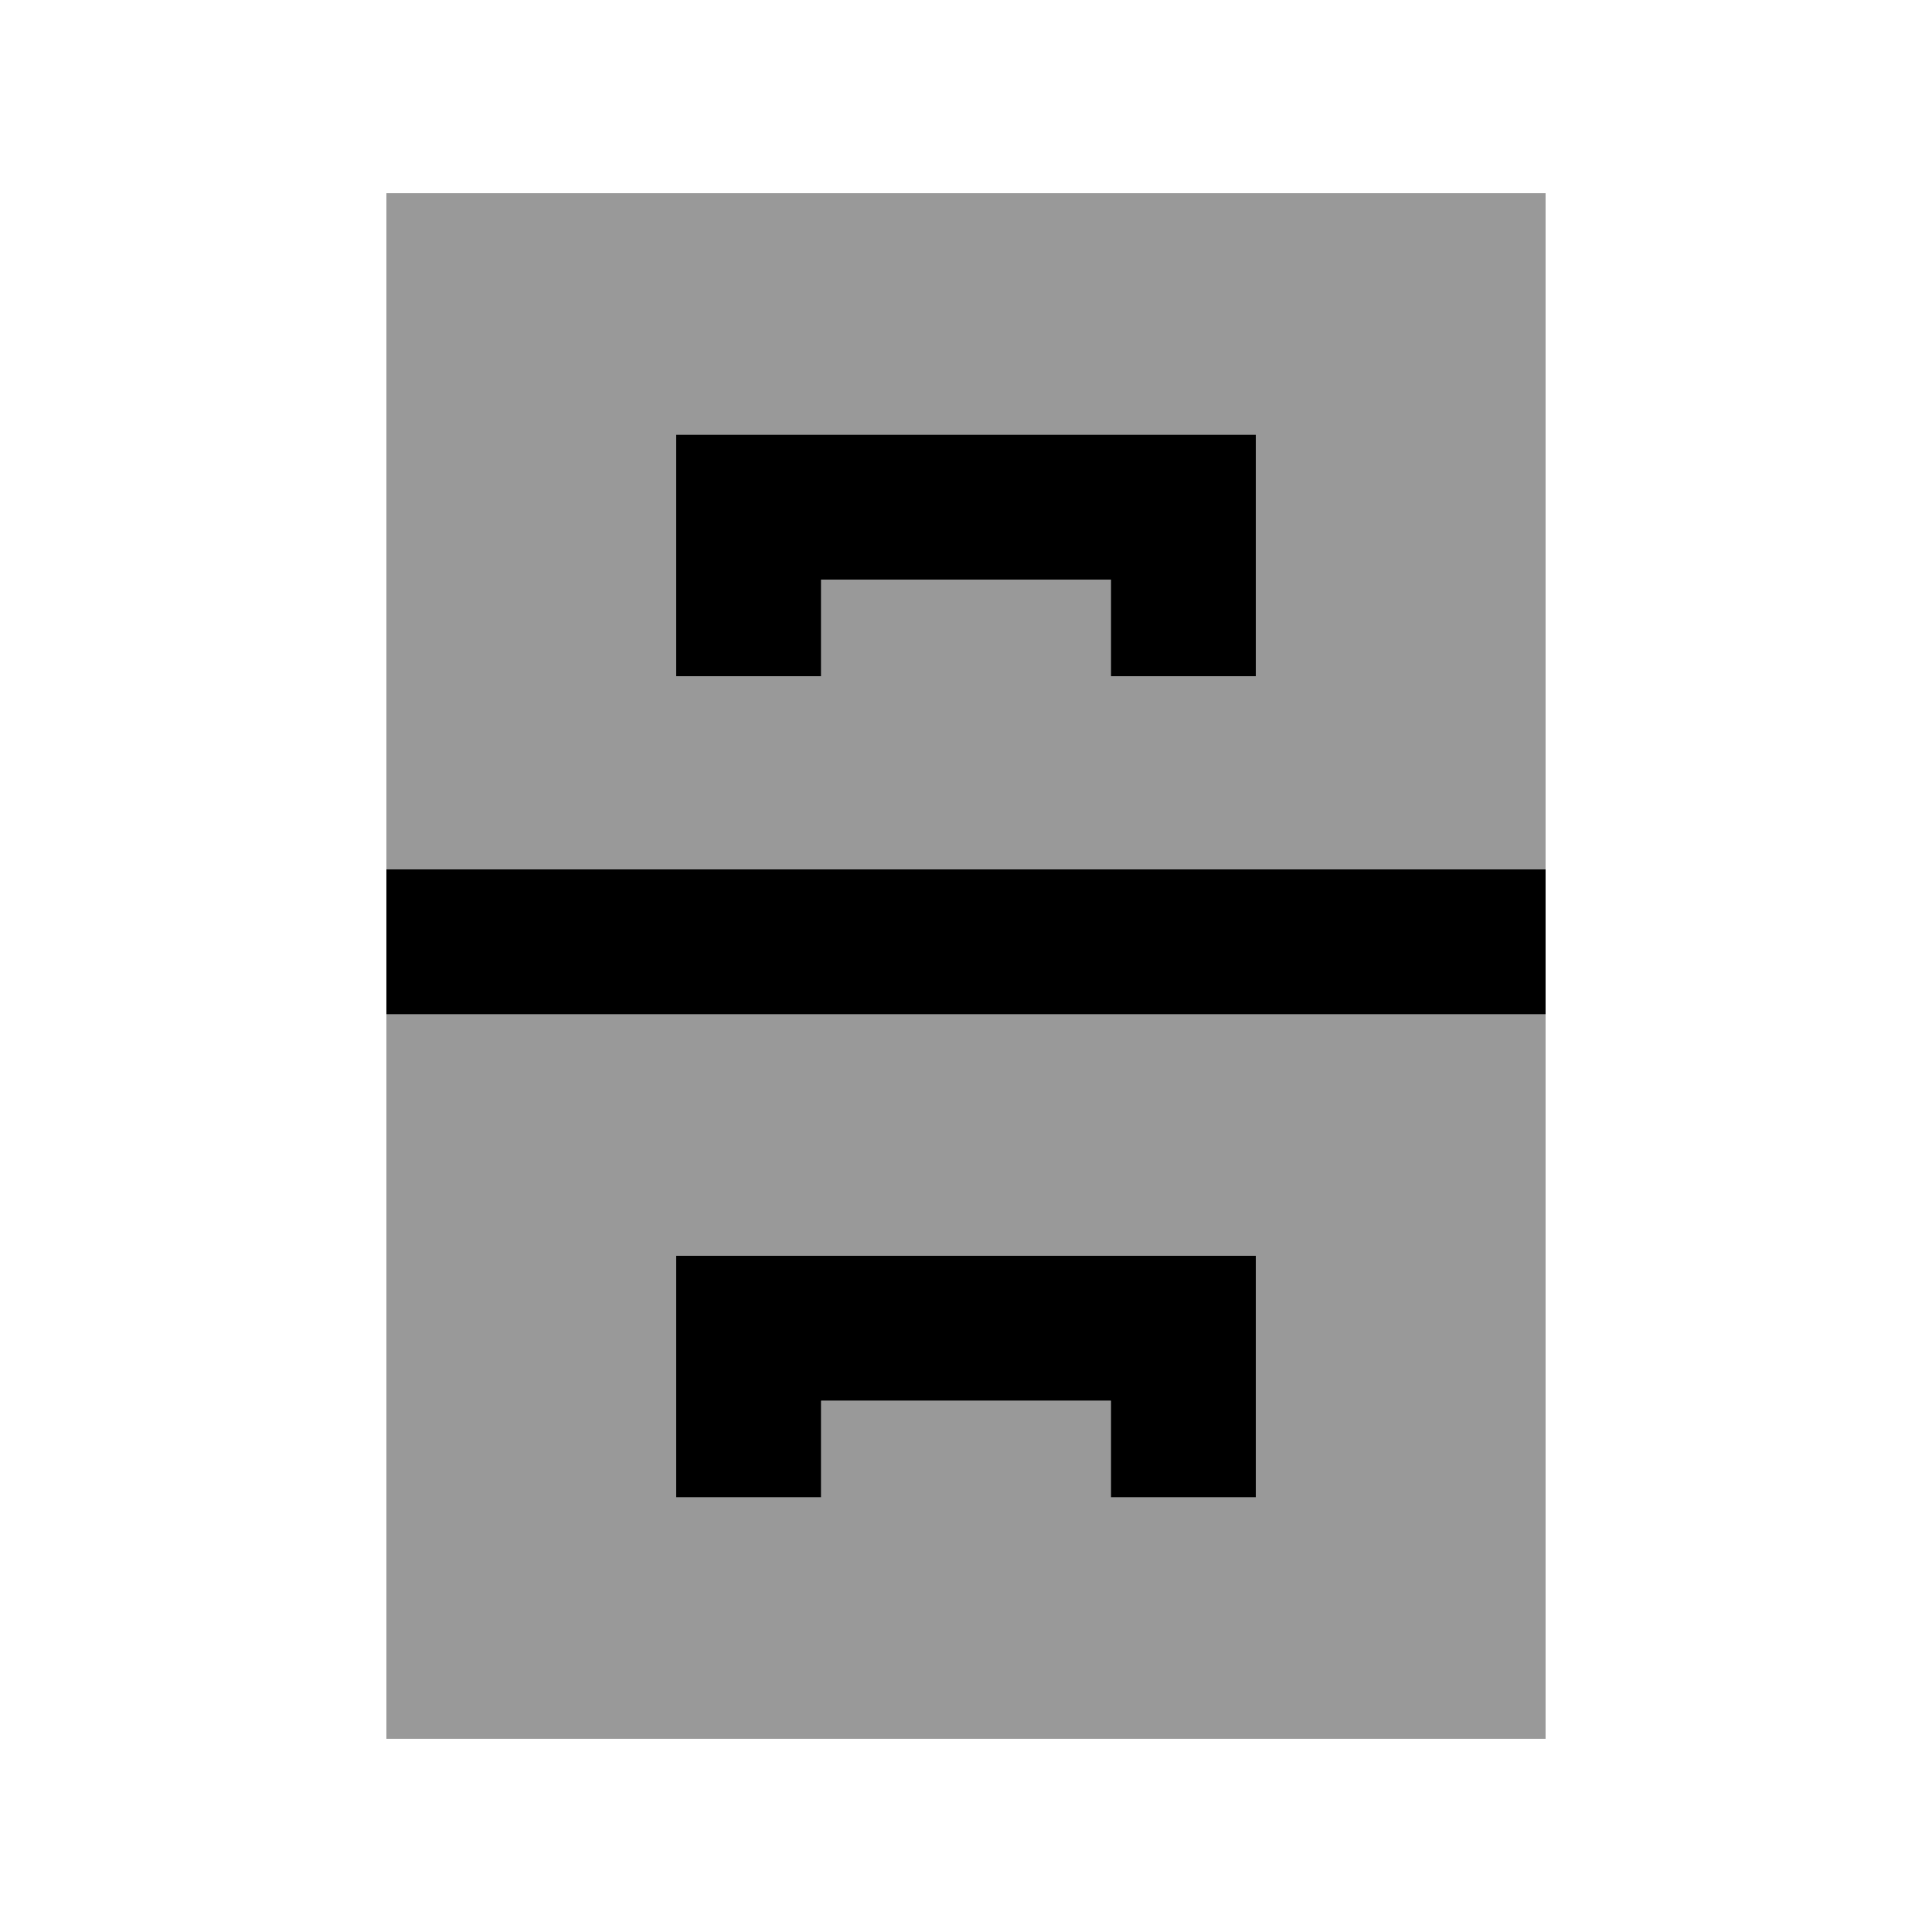
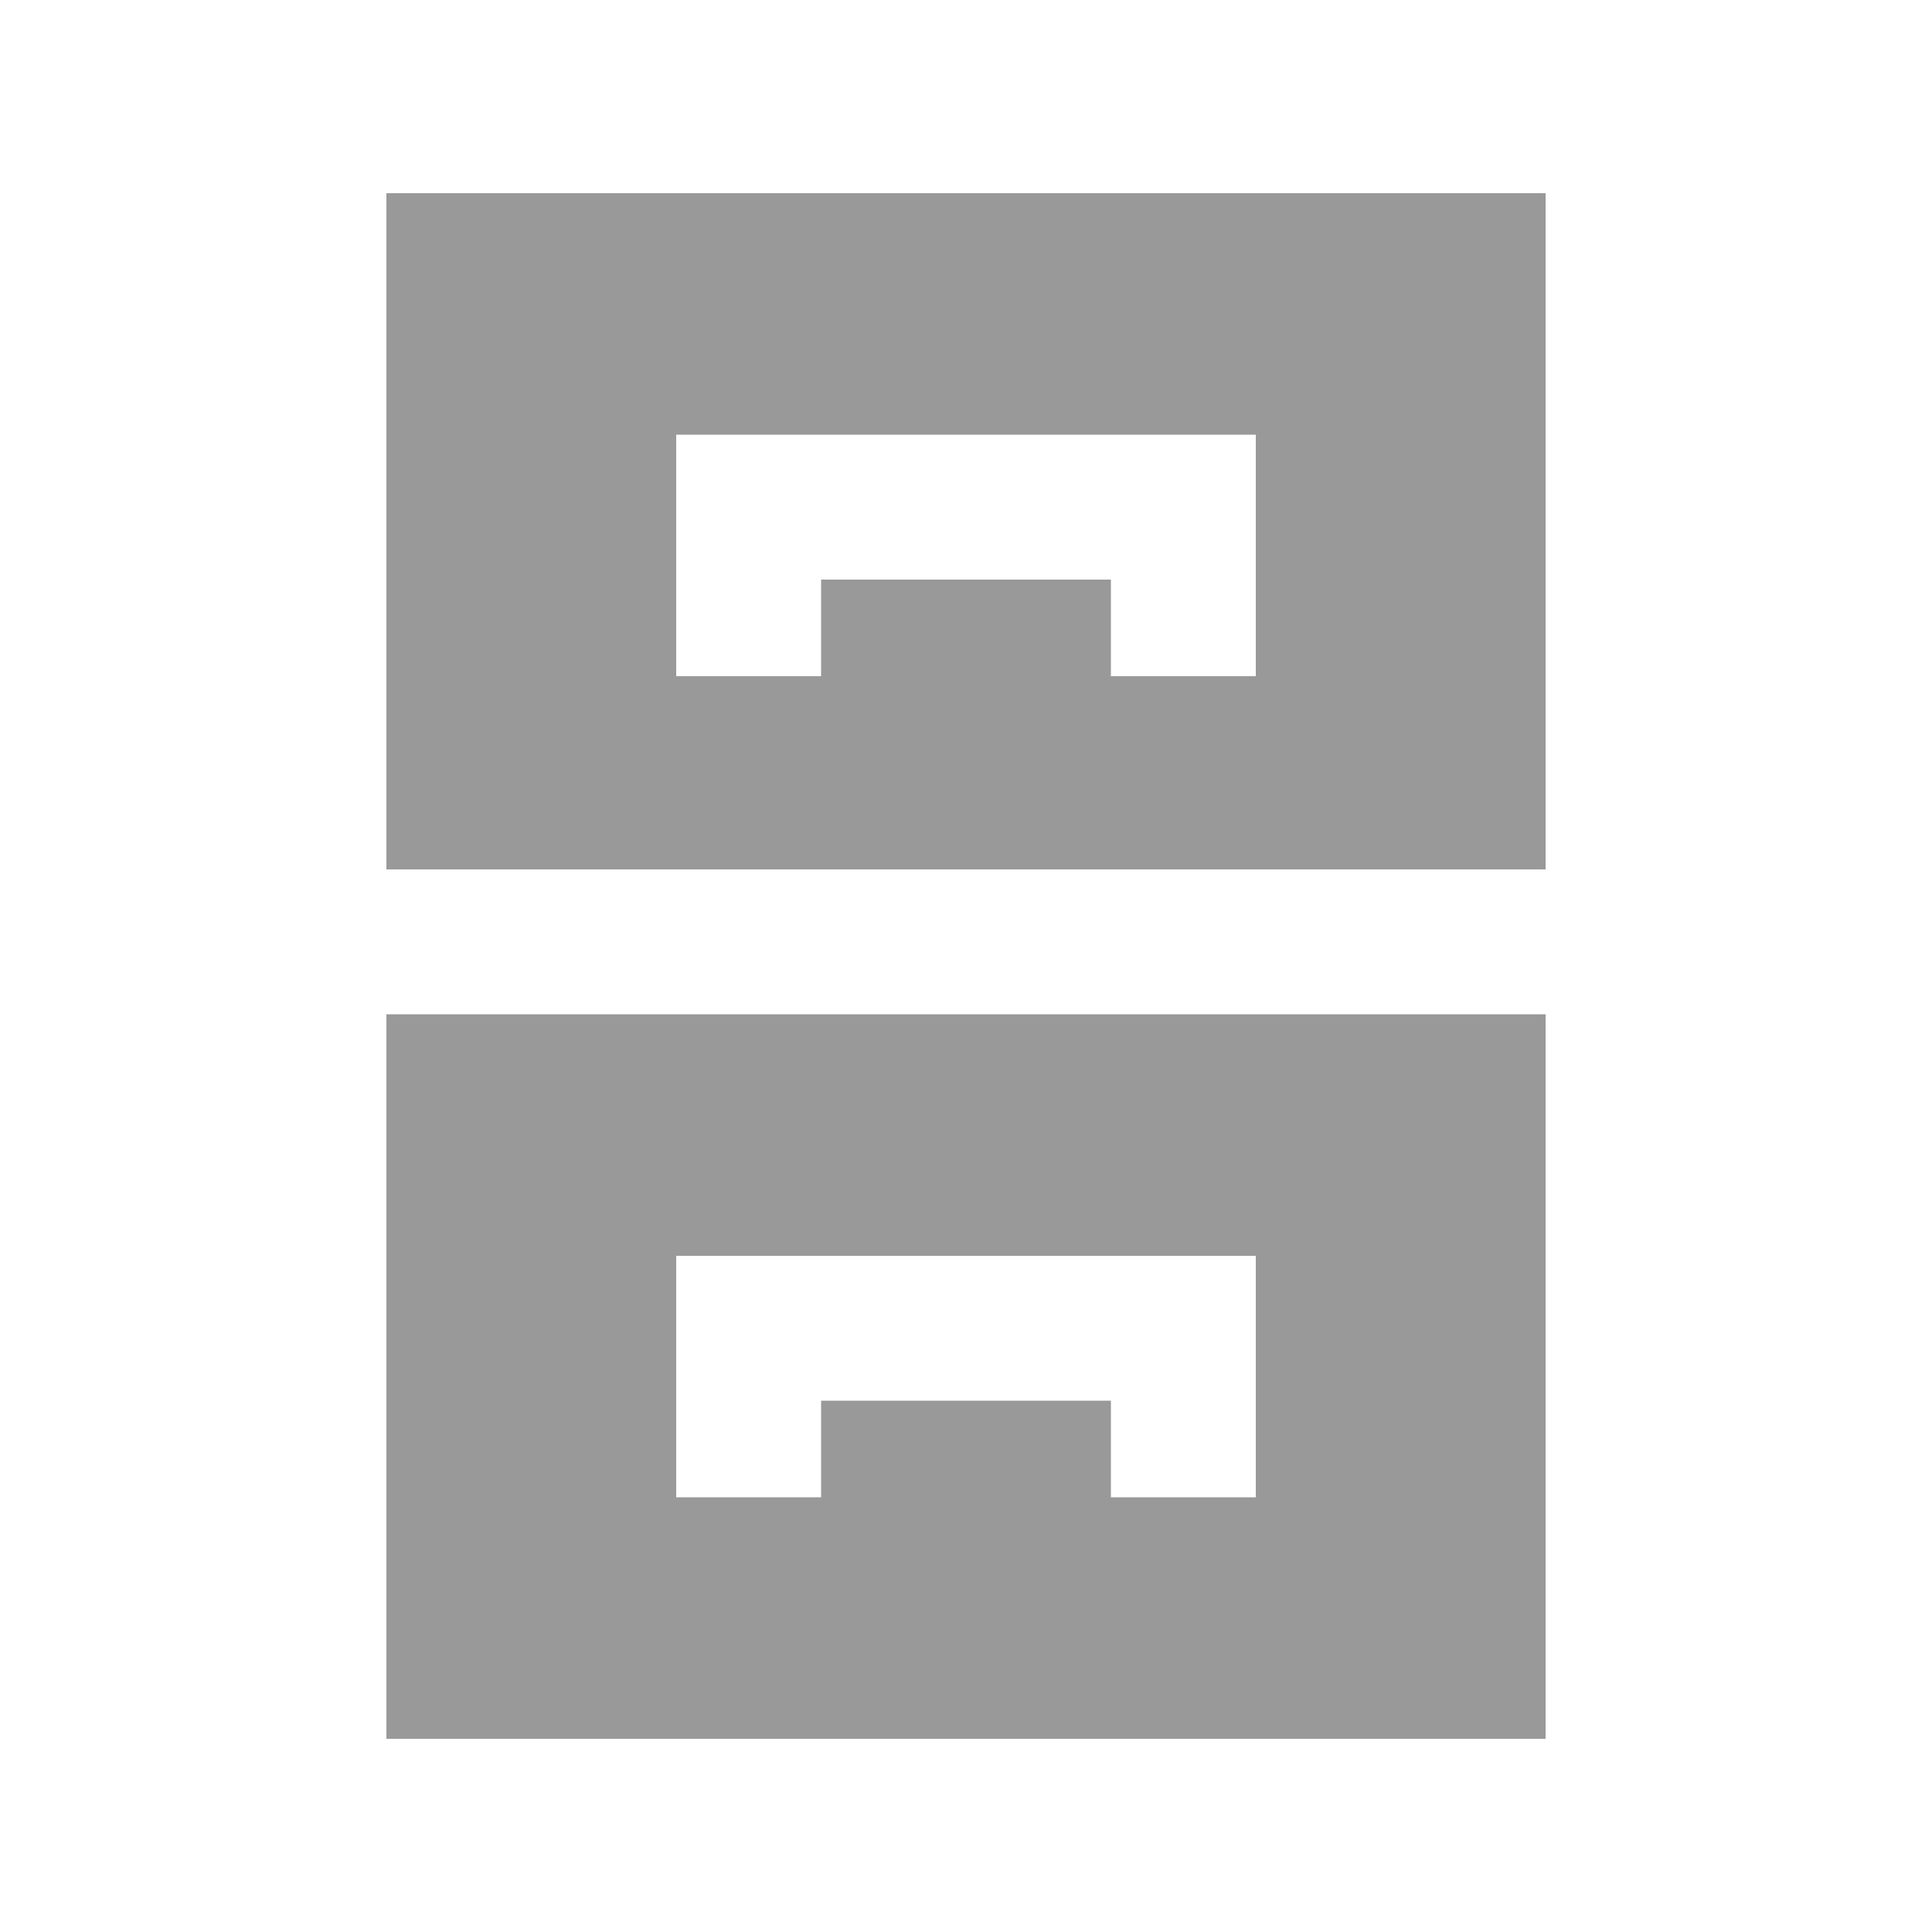
<svg xmlns="http://www.w3.org/2000/svg" viewBox="0 0 640 640">
  <path opacity=".4" fill="currentColor" d="M128 64L128 288L512 288L512 64L128 64zM128 336L128 576L512 576L512 336L128 336zM224 144L416 144L416 224L368 224L368 192L272 192L272 224L224 224L224 144zM224 416L416 416L416 496L368 496L368 464L272 464L272 496L224 496L224 416z" />
-   <path fill="currentColor" d="M248 144L224 144L224 224L272 224L272 192L368 192L368 224L416 224L416 144L248 144zM248 416L224 416L224 496L272 496L272 464L368 464L368 496L416 496L416 416L248 416zM128 336L512 336L512 288L128 288L128 336z" />
</svg>